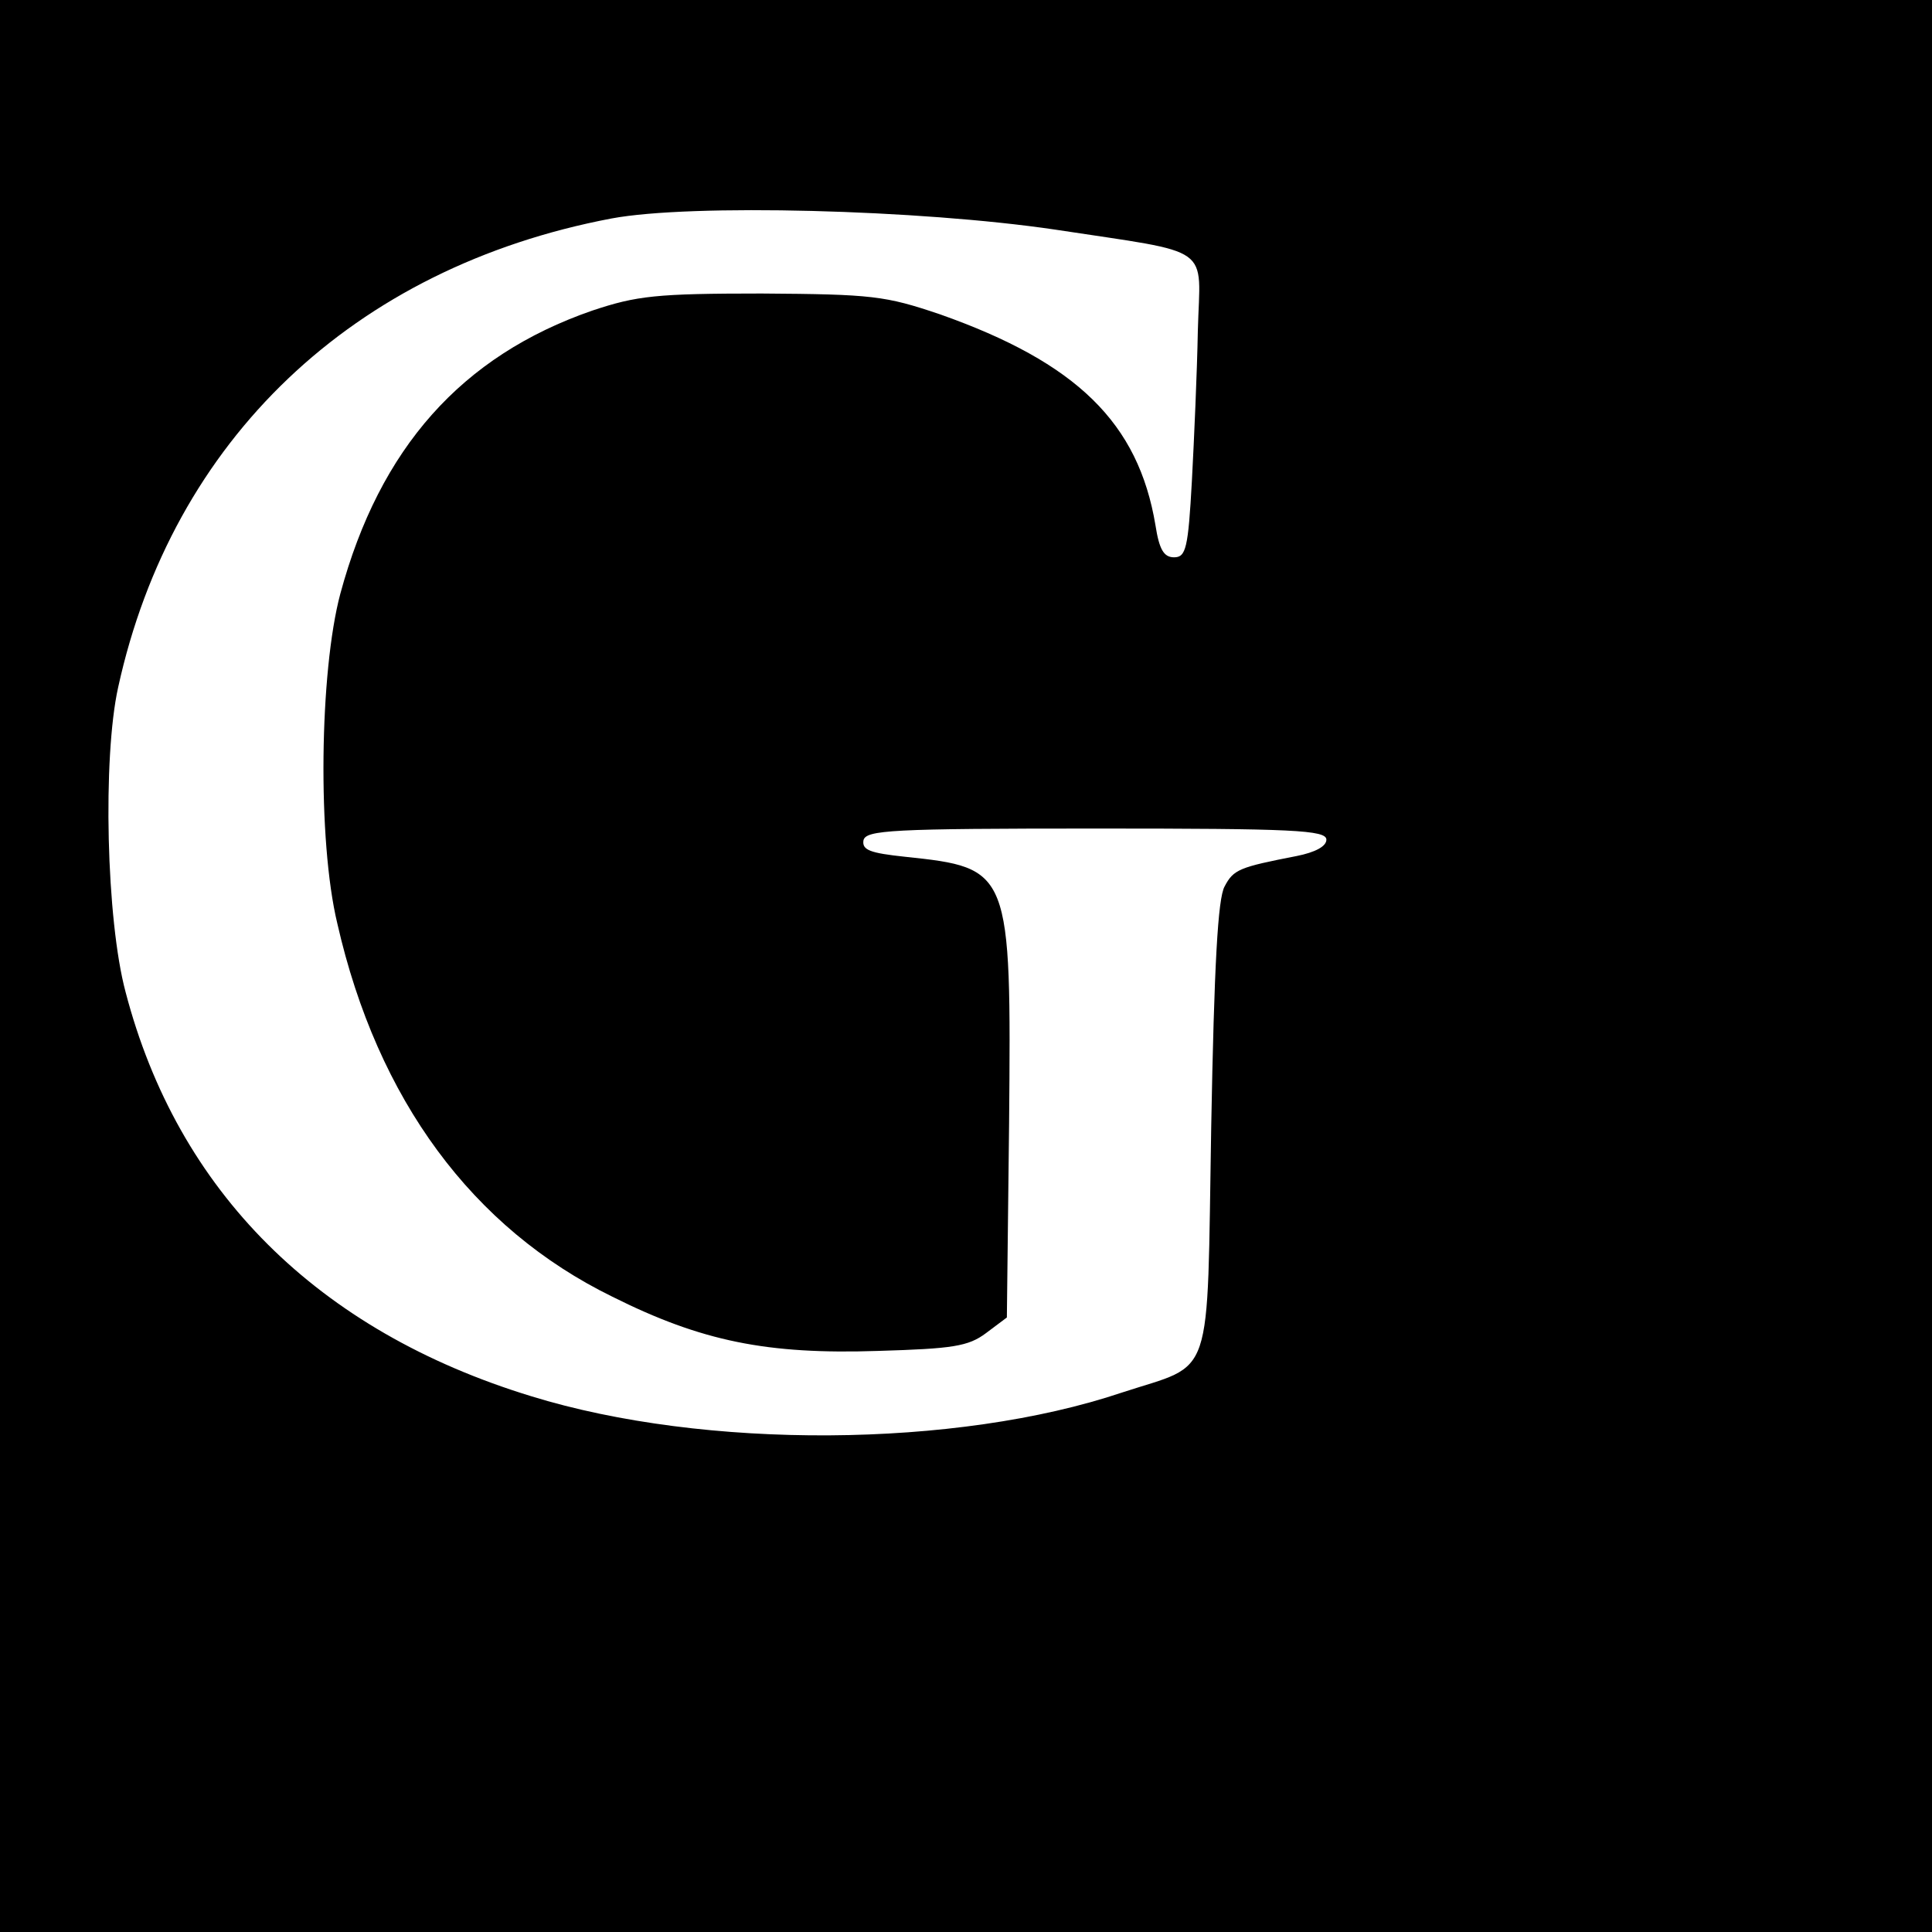
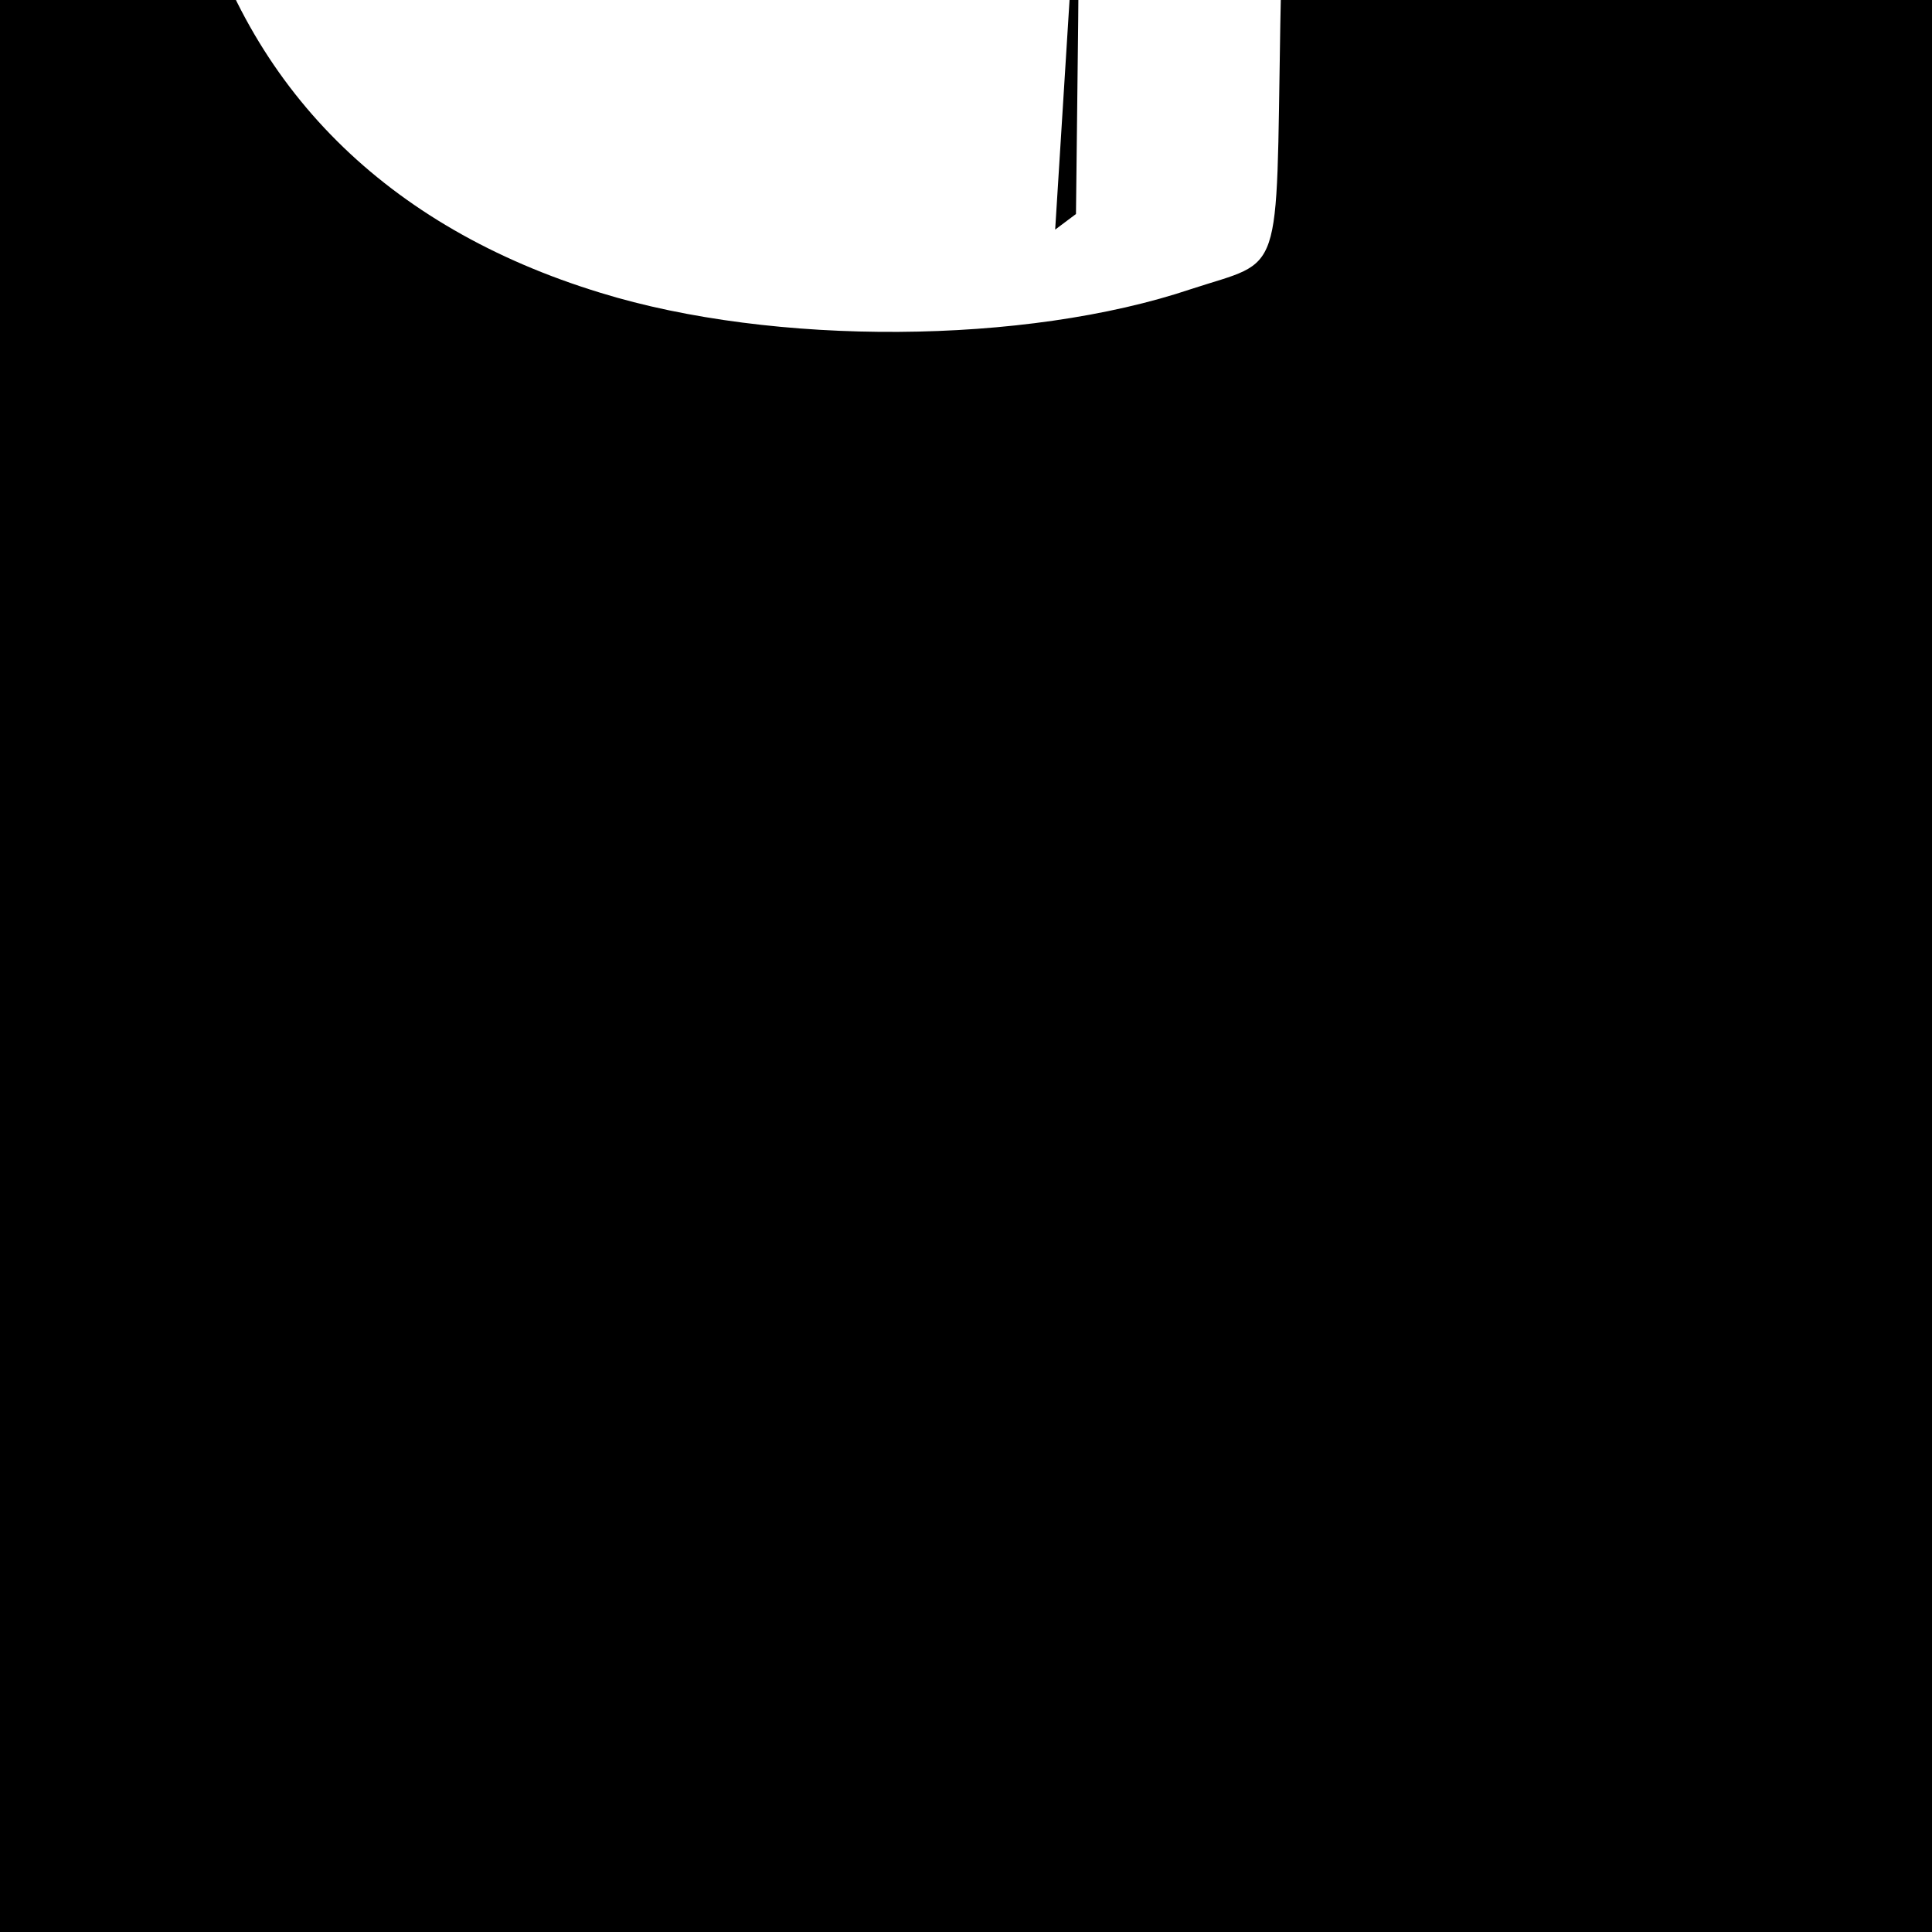
<svg xmlns="http://www.w3.org/2000/svg" version="1.0" width="260pt" height="260pt" viewBox="0 0 260 260" preserveAspectRatio="xMidYMid meet">
  <g transform="translate(0,260) scale(0.1,-0.1)" fill="#000000" stroke="none">
-     <path d="M0 1300 l0 -1300 1300 0 1300 0 0 1300 0 1300 -1300 0 -1300 0 0 -1300z m1420 991 c216 -33 195 -19 192 -136 -1 -55 -5 -146 -8 -202 -5 -91 -8 -103 -24 -103 -14 0 -20 11 -25 43 -23 138 -106 219 -290 284 -74 25 -91 27 -240 28 -142 0 -168 -3 -228 -23 -176 -61 -286 -185 -339 -381 -28 -105 -31 -332 -4 -444 54 -237 182 -410 370 -502 120 -60 208 -78 358 -73 100 3 121 6 145 24 l28 21 3 261 c3 342 2 344 -140 359 -47 5 -58 9 -56 22 3 14 37 16 313 16 265 0 310 -2 310 -15 0 -9 -15 -17 -40 -22 -77 -15 -85 -18 -97 -41 -9 -16 -14 -105 -18 -324 -6 -349 5 -316 -120 -357 -223 -75 -562 -77 -795 -5 -288 88 -476 276 -546 544 -26 97 -31 315 -10 410 73 333 316 565 664 631 107 20 414 12 597 -15z" />
+     <path d="M0 1300 l0 -1300 1300 0 1300 0 0 1300 0 1300 -1300 0 -1300 0 0 -1300z m1420 991 l28 21 3 261 c3 342 2 344 -140 359 -47 5 -58 9 -56 22 3 14 37 16 313 16 265 0 310 -2 310 -15 0 -9 -15 -17 -40 -22 -77 -15 -85 -18 -97 -41 -9 -16 -14 -105 -18 -324 -6 -349 5 -316 -120 -357 -223 -75 -562 -77 -795 -5 -288 88 -476 276 -546 544 -26 97 -31 315 -10 410 73 333 316 565 664 631 107 20 414 12 597 -15z" />
  </g>
</svg>